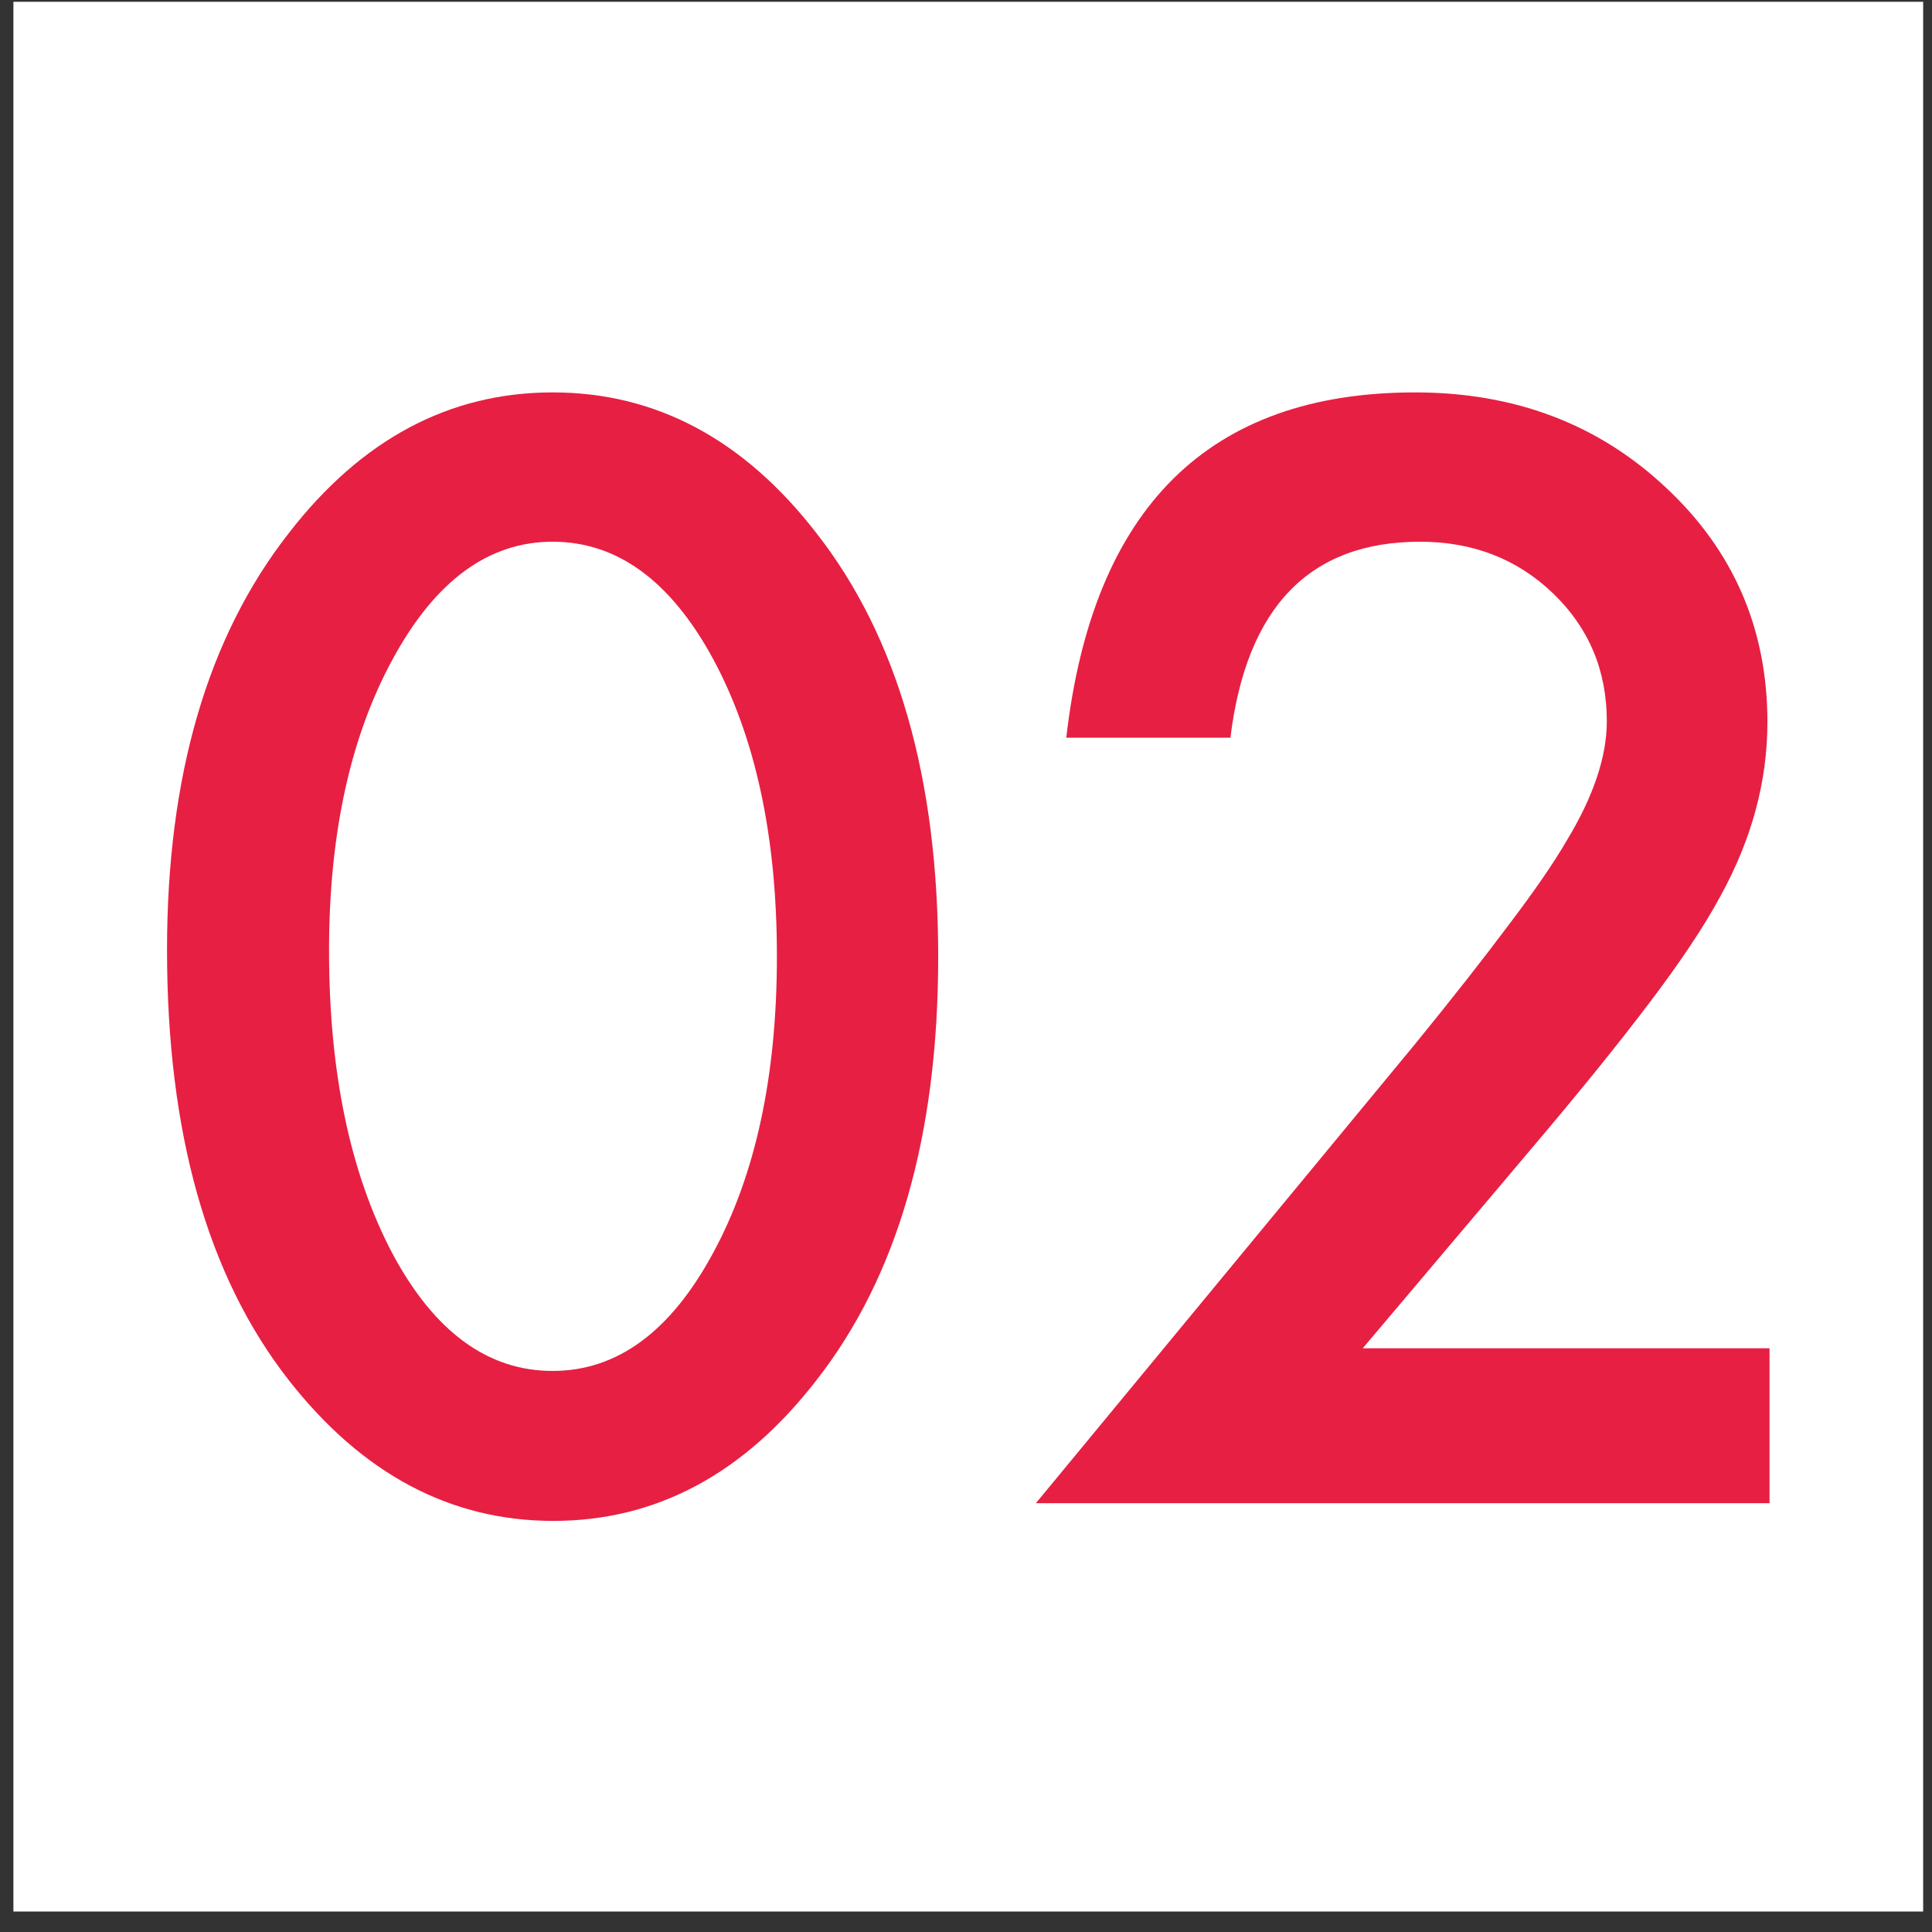
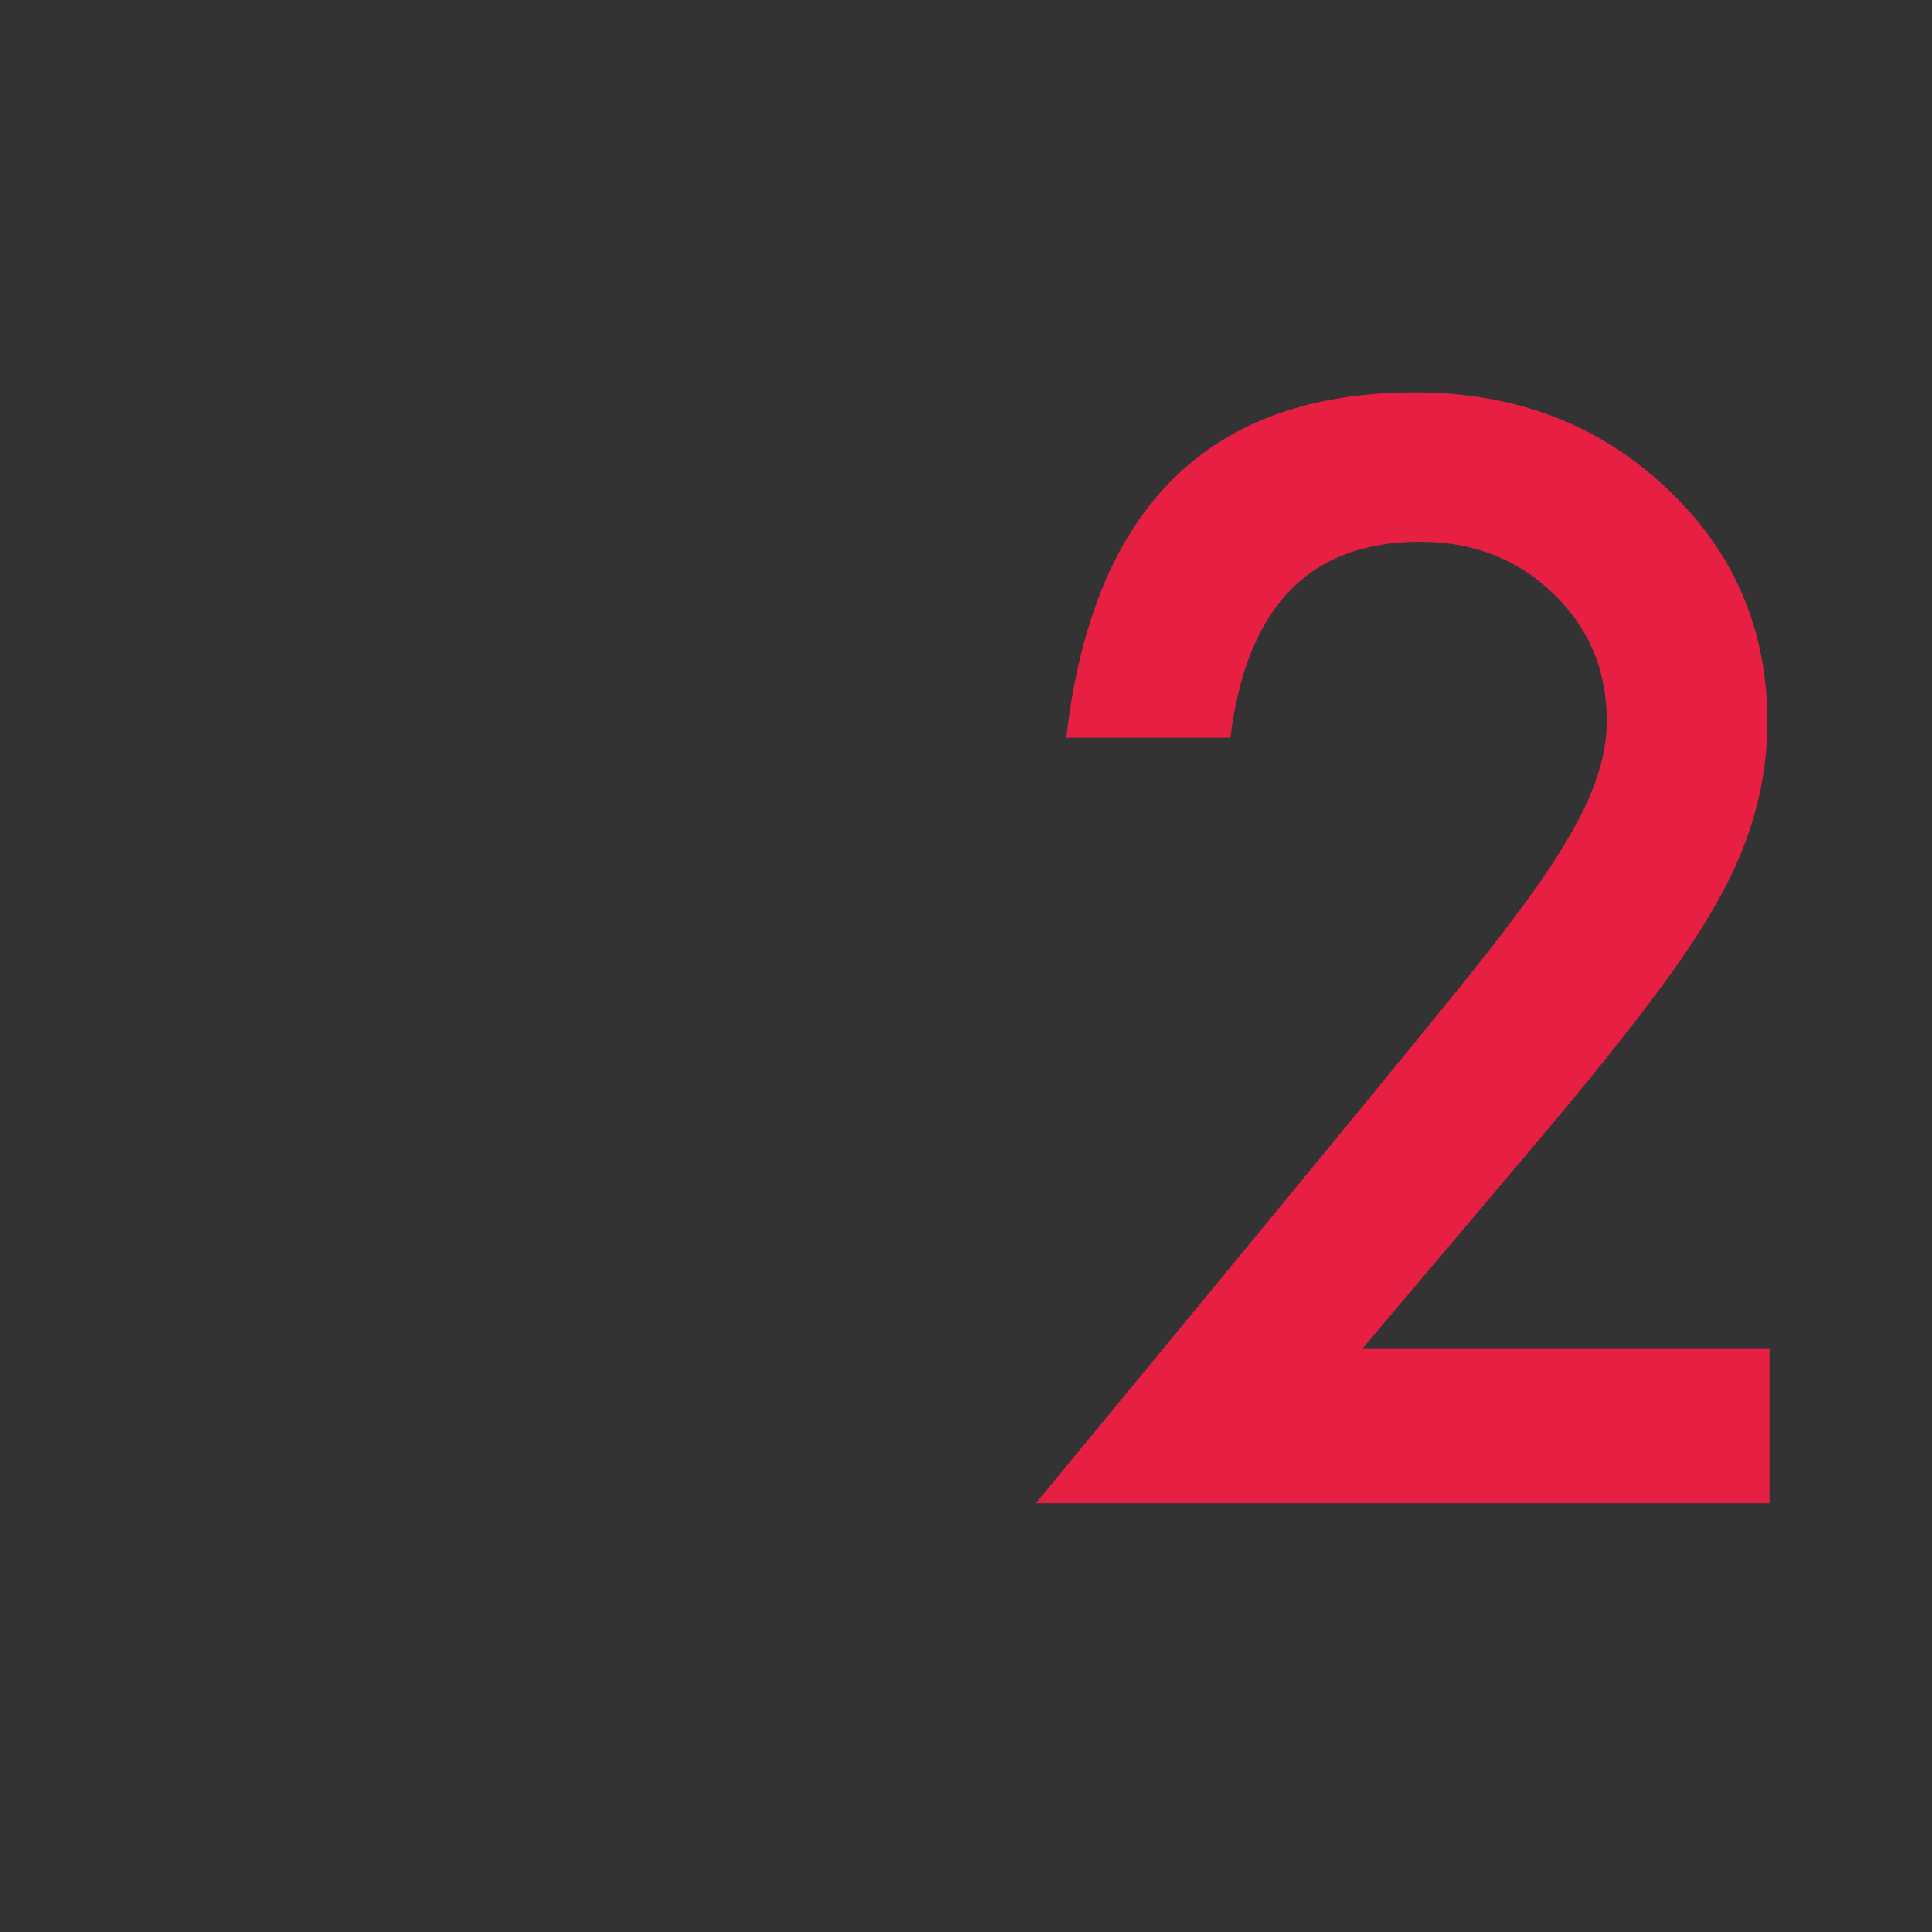
<svg xmlns="http://www.w3.org/2000/svg" width="64" height="64" viewBox="0 0 64 64" fill="none">
  <rect x="0" y="0" width="64" height="64" fill="#333333" stroke="none" />
-   <rect x="0.444" y="0.059" width="63.263" height="63.263" fill="white" />
-   <path d="M5.533 31.468C5.533 25.703 6.876 21.101 9.564 17.664C11.97 14.554 14.884 12.999 18.306 12.999C21.728 12.999 24.642 14.554 27.048 17.664C29.736 21.101 31.079 25.781 31.079 31.703C31.079 37.609 29.736 42.281 27.048 45.718C24.642 48.828 21.736 50.382 18.329 50.382C14.923 50.382 12.001 48.828 9.564 45.718C6.876 42.281 5.533 37.531 5.533 31.468ZM10.9 31.492C10.9 35.507 11.595 38.843 12.986 41.499C14.376 44.109 16.15 45.414 18.306 45.414C20.447 45.414 22.22 44.109 23.626 41.499C25.032 38.906 25.736 35.632 25.736 31.679C25.736 27.726 25.032 24.445 23.626 21.835C22.22 19.242 20.447 17.945 18.306 17.945C16.181 17.945 14.415 19.242 13.009 21.835C11.603 24.414 10.9 27.632 10.9 31.492Z" fill="#E71F43" />
-   <path d="M45.142 44.664H58.618V49.796H34.314L46.876 34.585C48.111 33.07 49.142 31.757 49.97 30.648C50.814 29.539 51.454 28.609 51.892 27.859C52.782 26.39 53.228 25.07 53.228 23.898C53.228 22.21 52.634 20.796 51.447 19.656C50.259 18.515 48.79 17.945 47.04 17.945C43.384 17.945 41.29 20.109 40.759 24.437H35.322C36.197 16.812 40.048 12.999 46.876 12.999C50.173 12.999 52.939 14.046 55.173 16.14C57.423 18.234 58.548 20.828 58.548 23.921C58.548 25.89 58.025 27.82 56.978 29.71C56.447 30.695 55.665 31.867 54.634 33.226C53.618 34.57 52.329 36.164 50.767 38.007L45.142 44.664Z" fill="#E71F43" />
+   <path d="M45.142 44.664H58.618V49.796H34.314C48.111 33.07 49.142 31.757 49.97 30.648C50.814 29.539 51.454 28.609 51.892 27.859C52.782 26.39 53.228 25.07 53.228 23.898C53.228 22.21 52.634 20.796 51.447 19.656C50.259 18.515 48.79 17.945 47.04 17.945C43.384 17.945 41.29 20.109 40.759 24.437H35.322C36.197 16.812 40.048 12.999 46.876 12.999C50.173 12.999 52.939 14.046 55.173 16.14C57.423 18.234 58.548 20.828 58.548 23.921C58.548 25.89 58.025 27.82 56.978 29.71C56.447 30.695 55.665 31.867 54.634 33.226C53.618 34.57 52.329 36.164 50.767 38.007L45.142 44.664Z" fill="#E71F43" />
</svg>